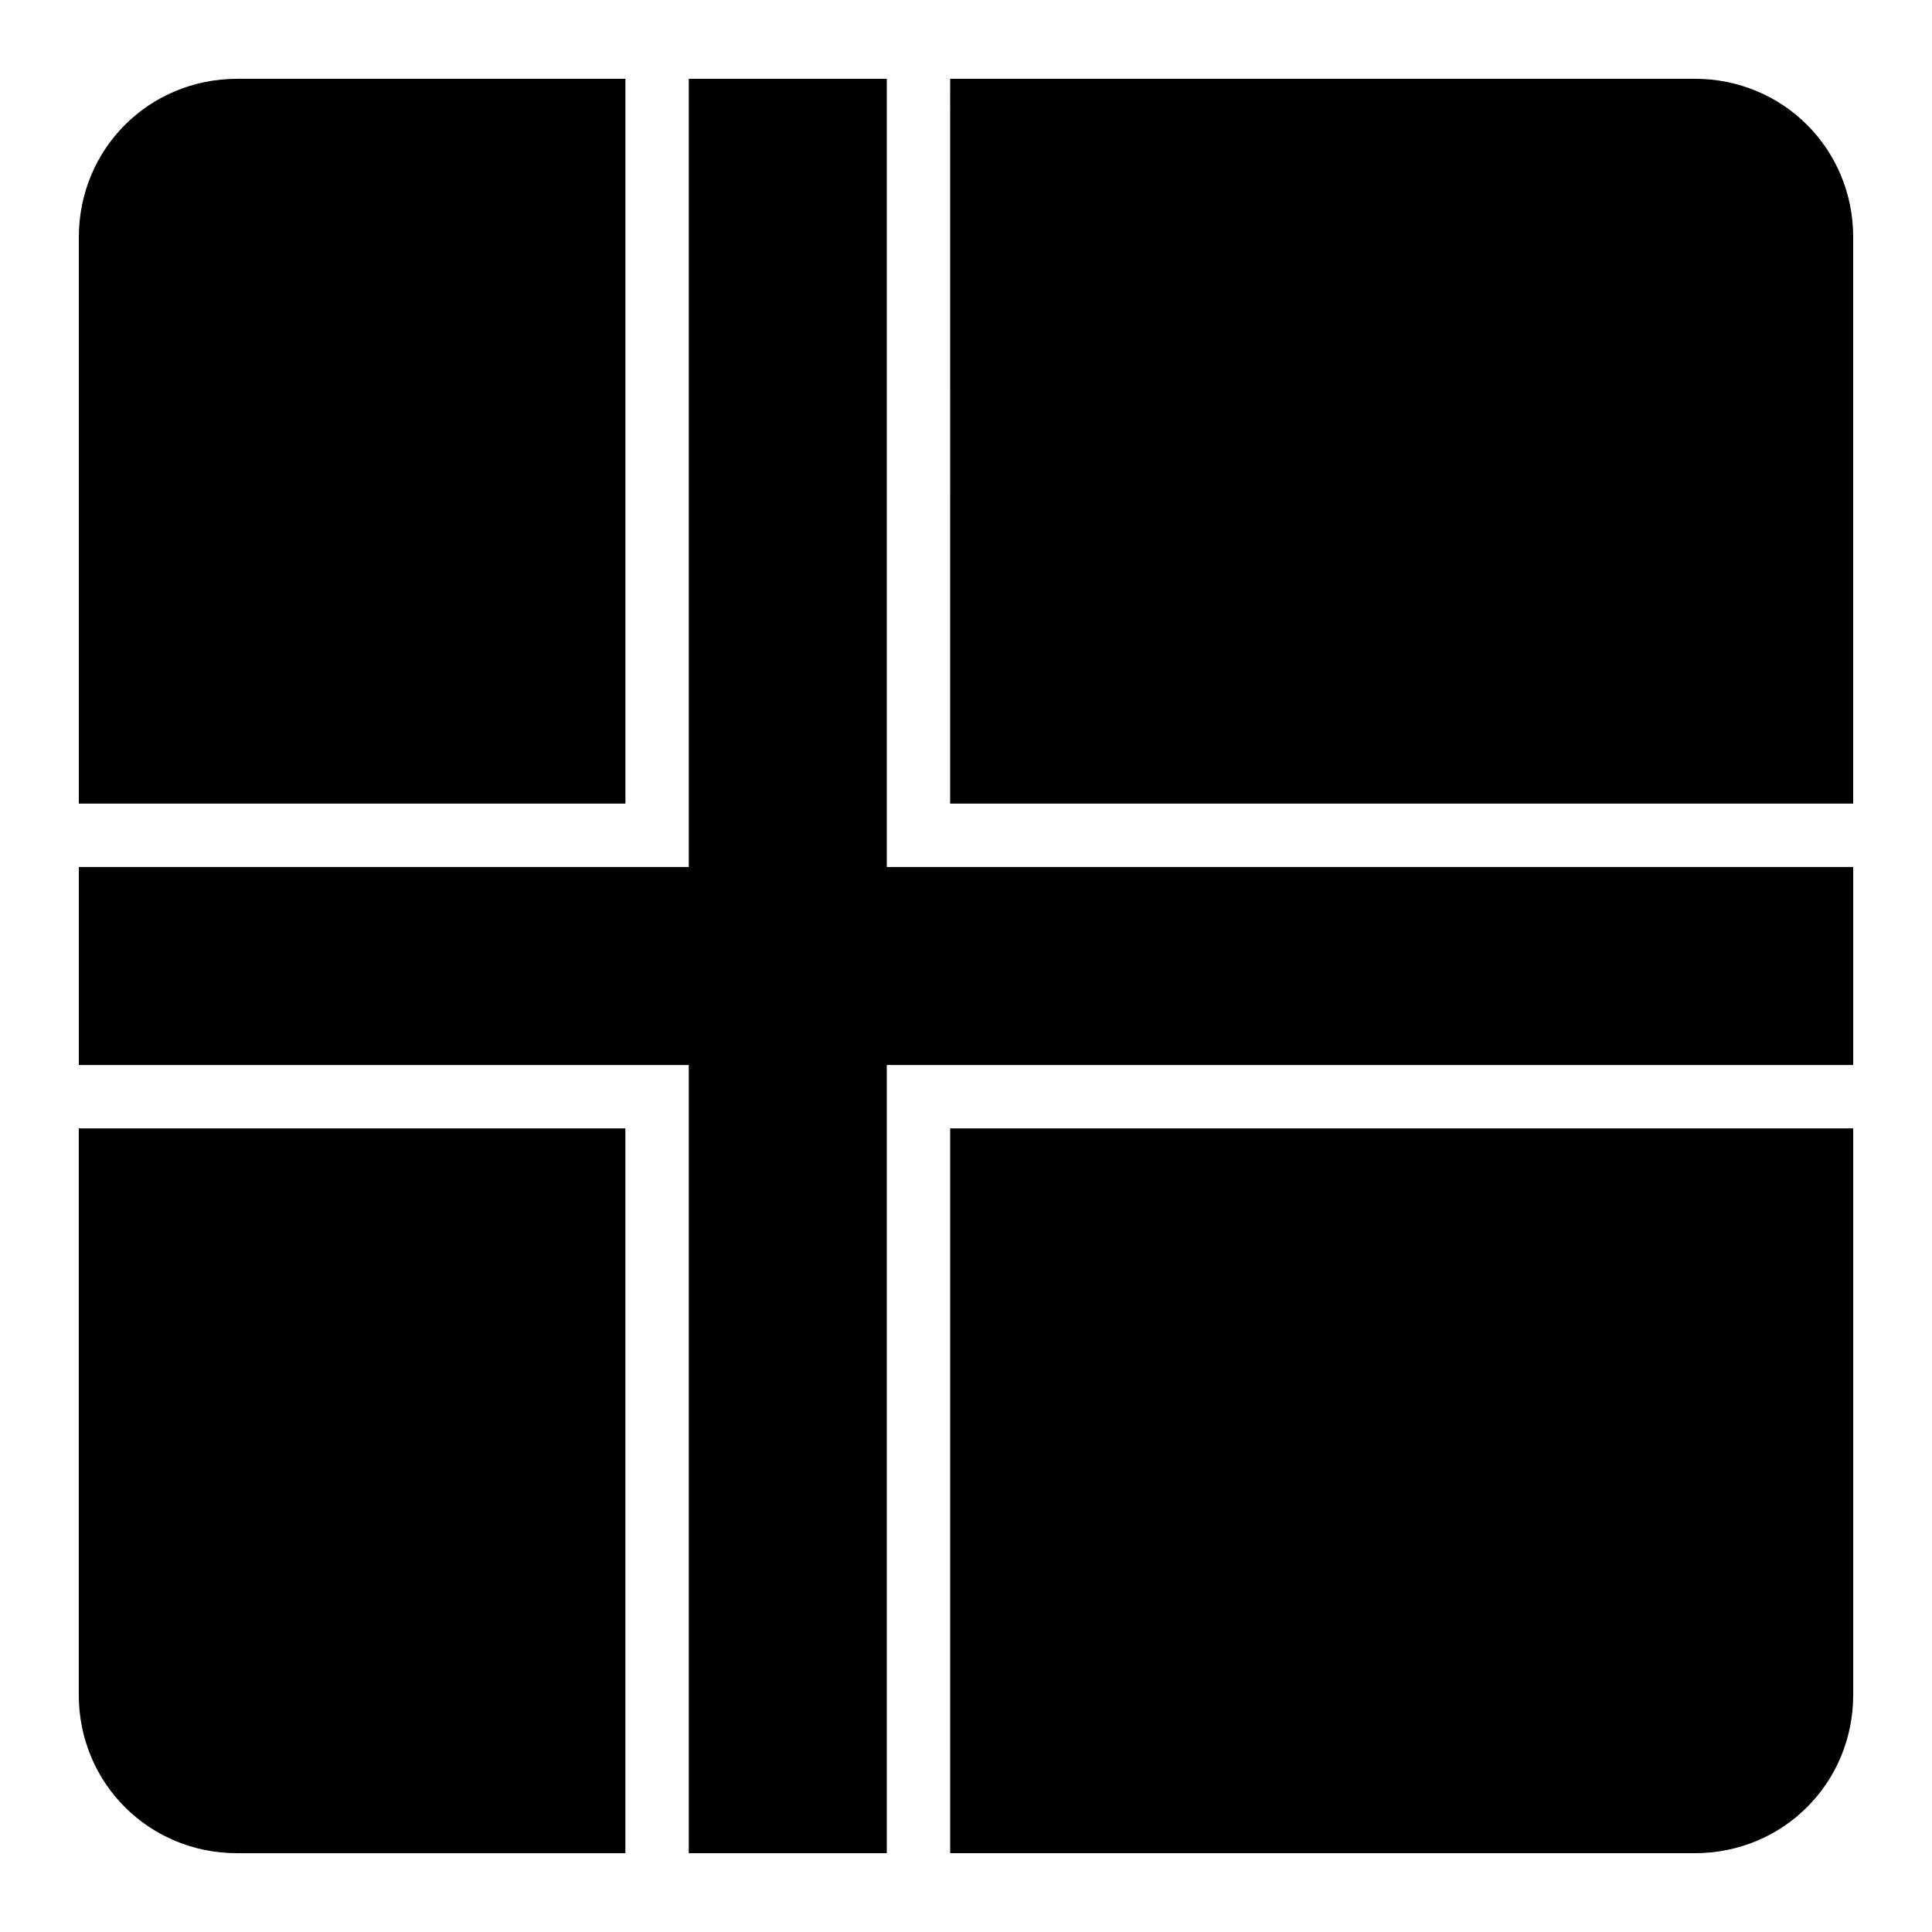
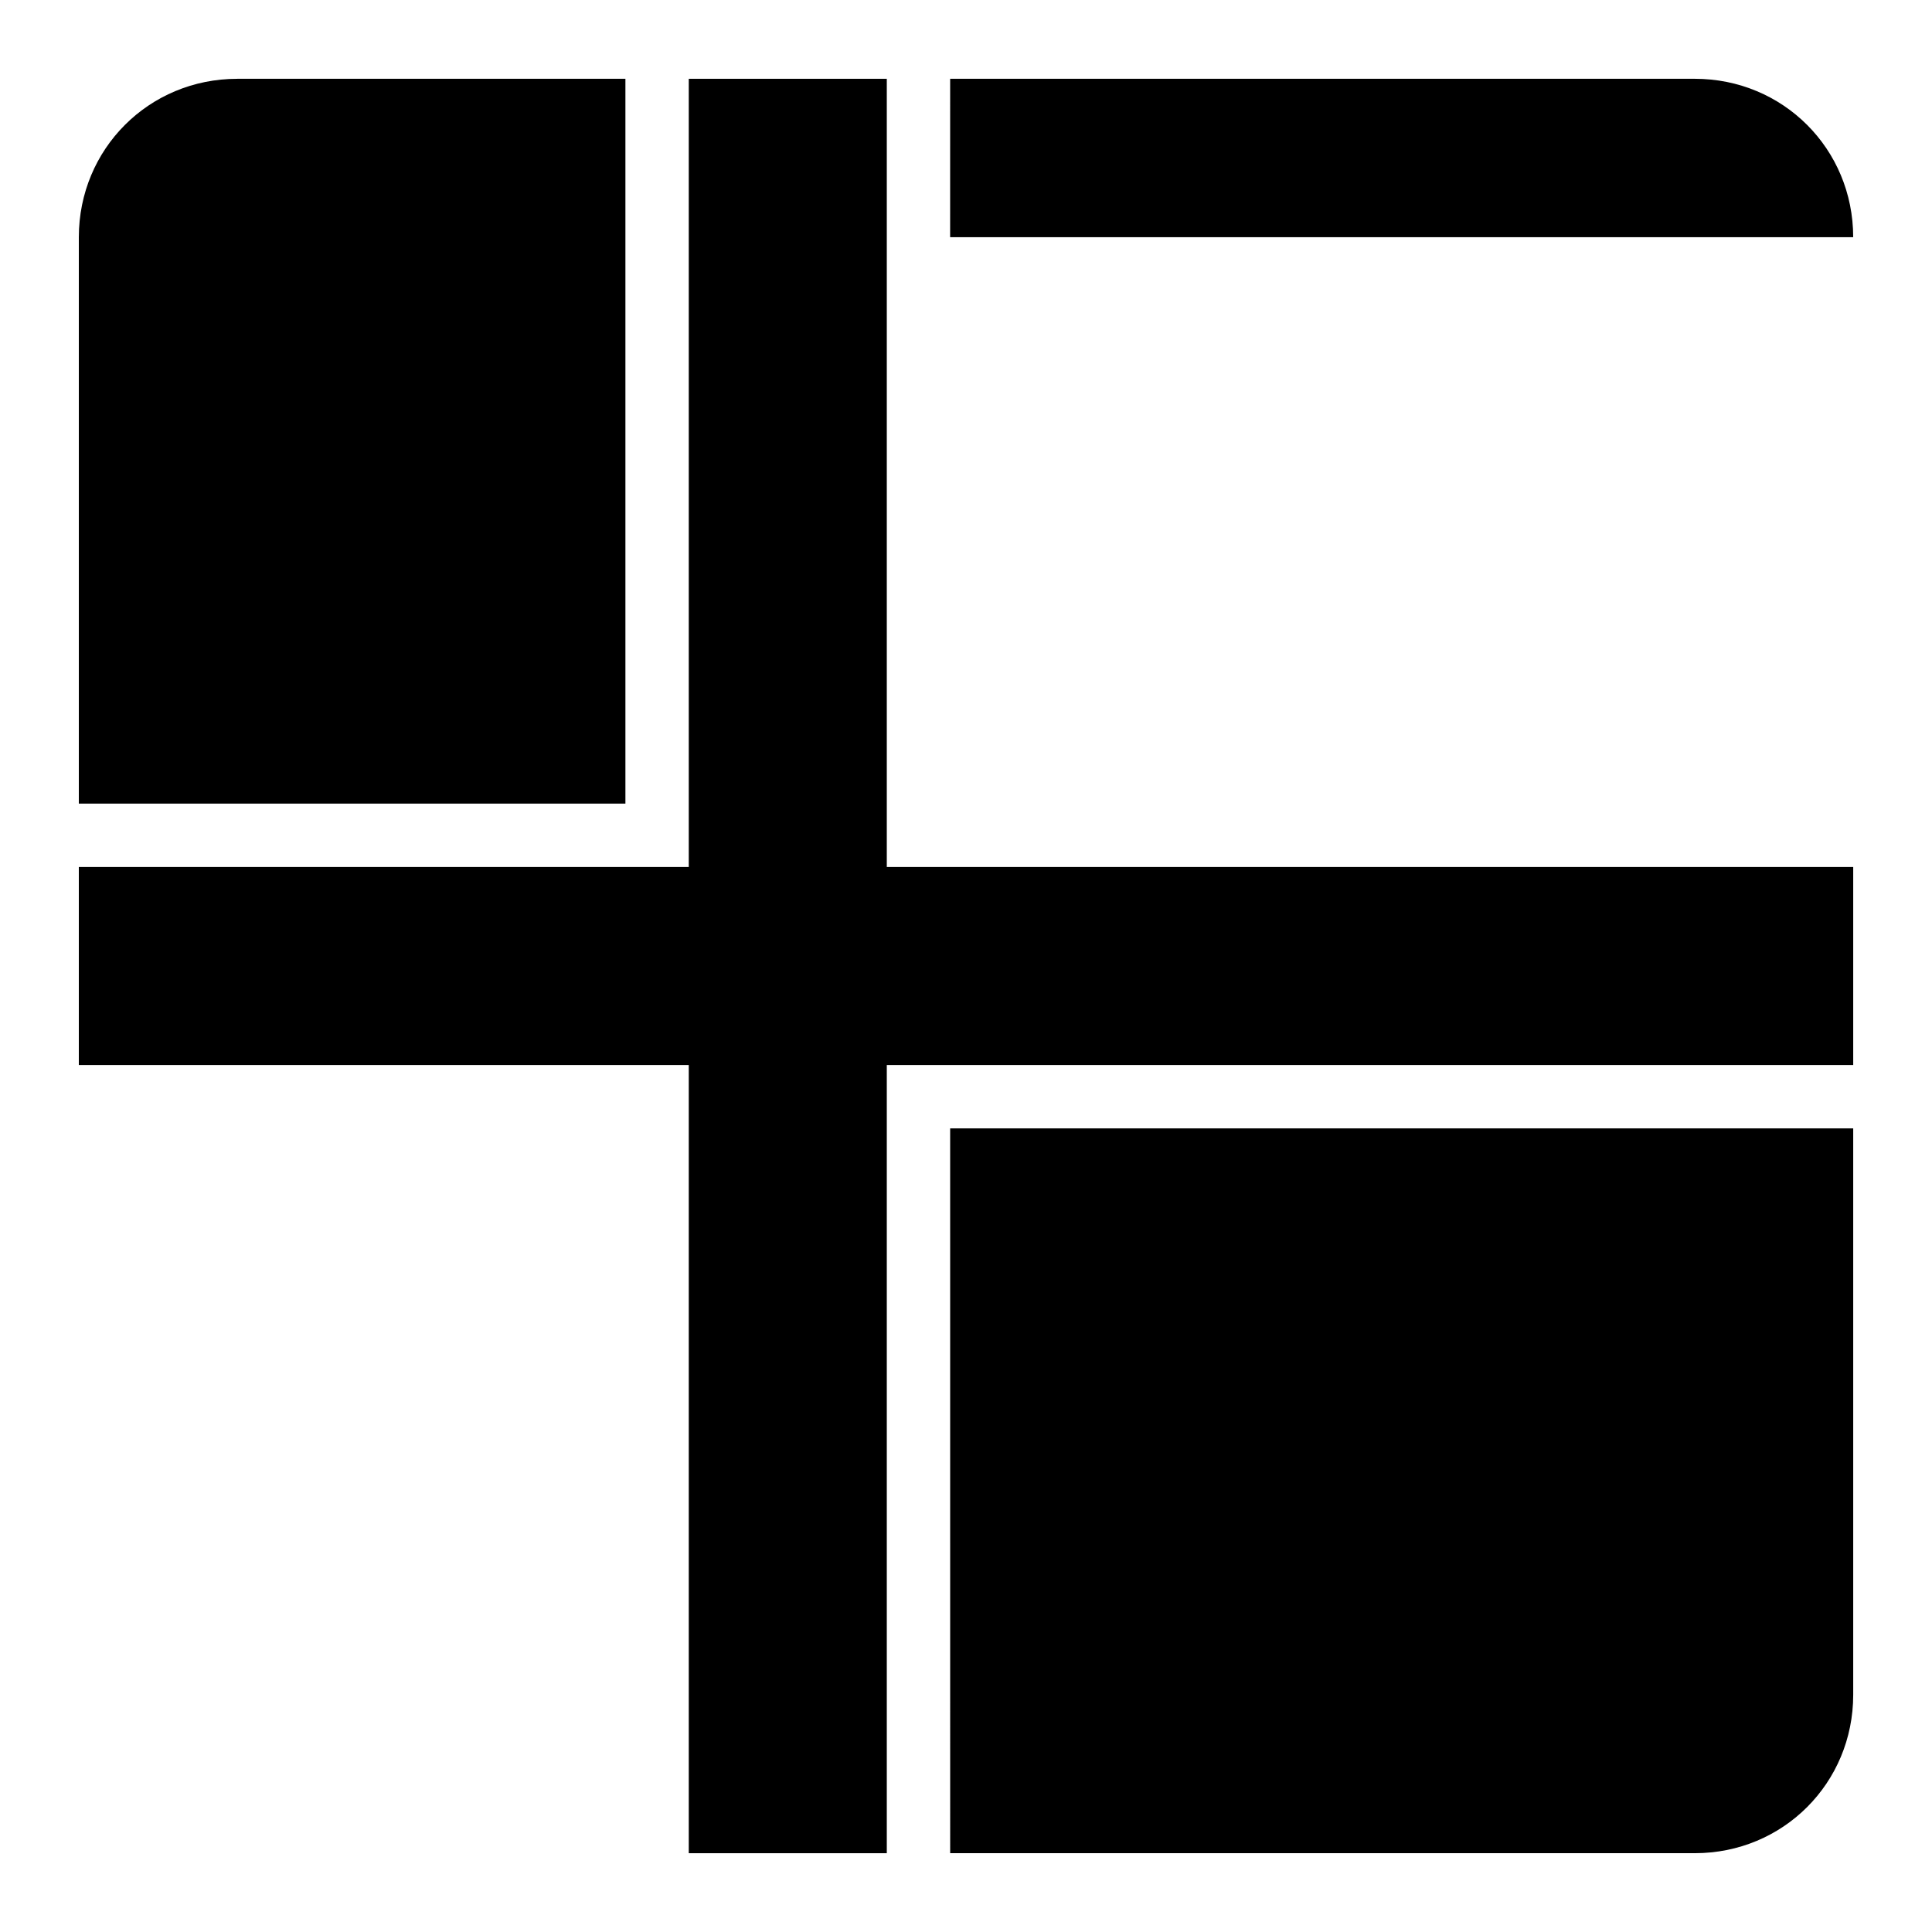
<svg xmlns="http://www.w3.org/2000/svg" fill="#000000" width="800px" height="800px" version="1.1" viewBox="144 144 512 512">
  <g fill-rule="evenodd">
    <path d="m206.87 164.88h102.87v192.09h-144.85v-150.1c0-23.402 18.578-41.984 41.984-41.984z" />
    <path d="m326.53 164.88h52.48v208.88h256.11v52.48h-256.11v208.88h-52.48v-208.88h-161.64v-52.48h161.64z" />
-     <path d="m395.8 164.88h197.33c23.402 0 41.984 18.578 41.984 41.984v150.1h-239.32z" />
-     <path d="m164.88 443.03h144.85v192.09h-102.87c-23.402 0-41.984-18.578-41.984-41.984v-150.1z" />
+     <path d="m395.8 164.88h197.33c23.402 0 41.984 18.578 41.984 41.984h-239.32z" />
    <path d="m395.8 443.03h239.32v150.1c0 23.402-18.578 41.984-41.984 41.984h-197.33z" />
  </g>
</svg>